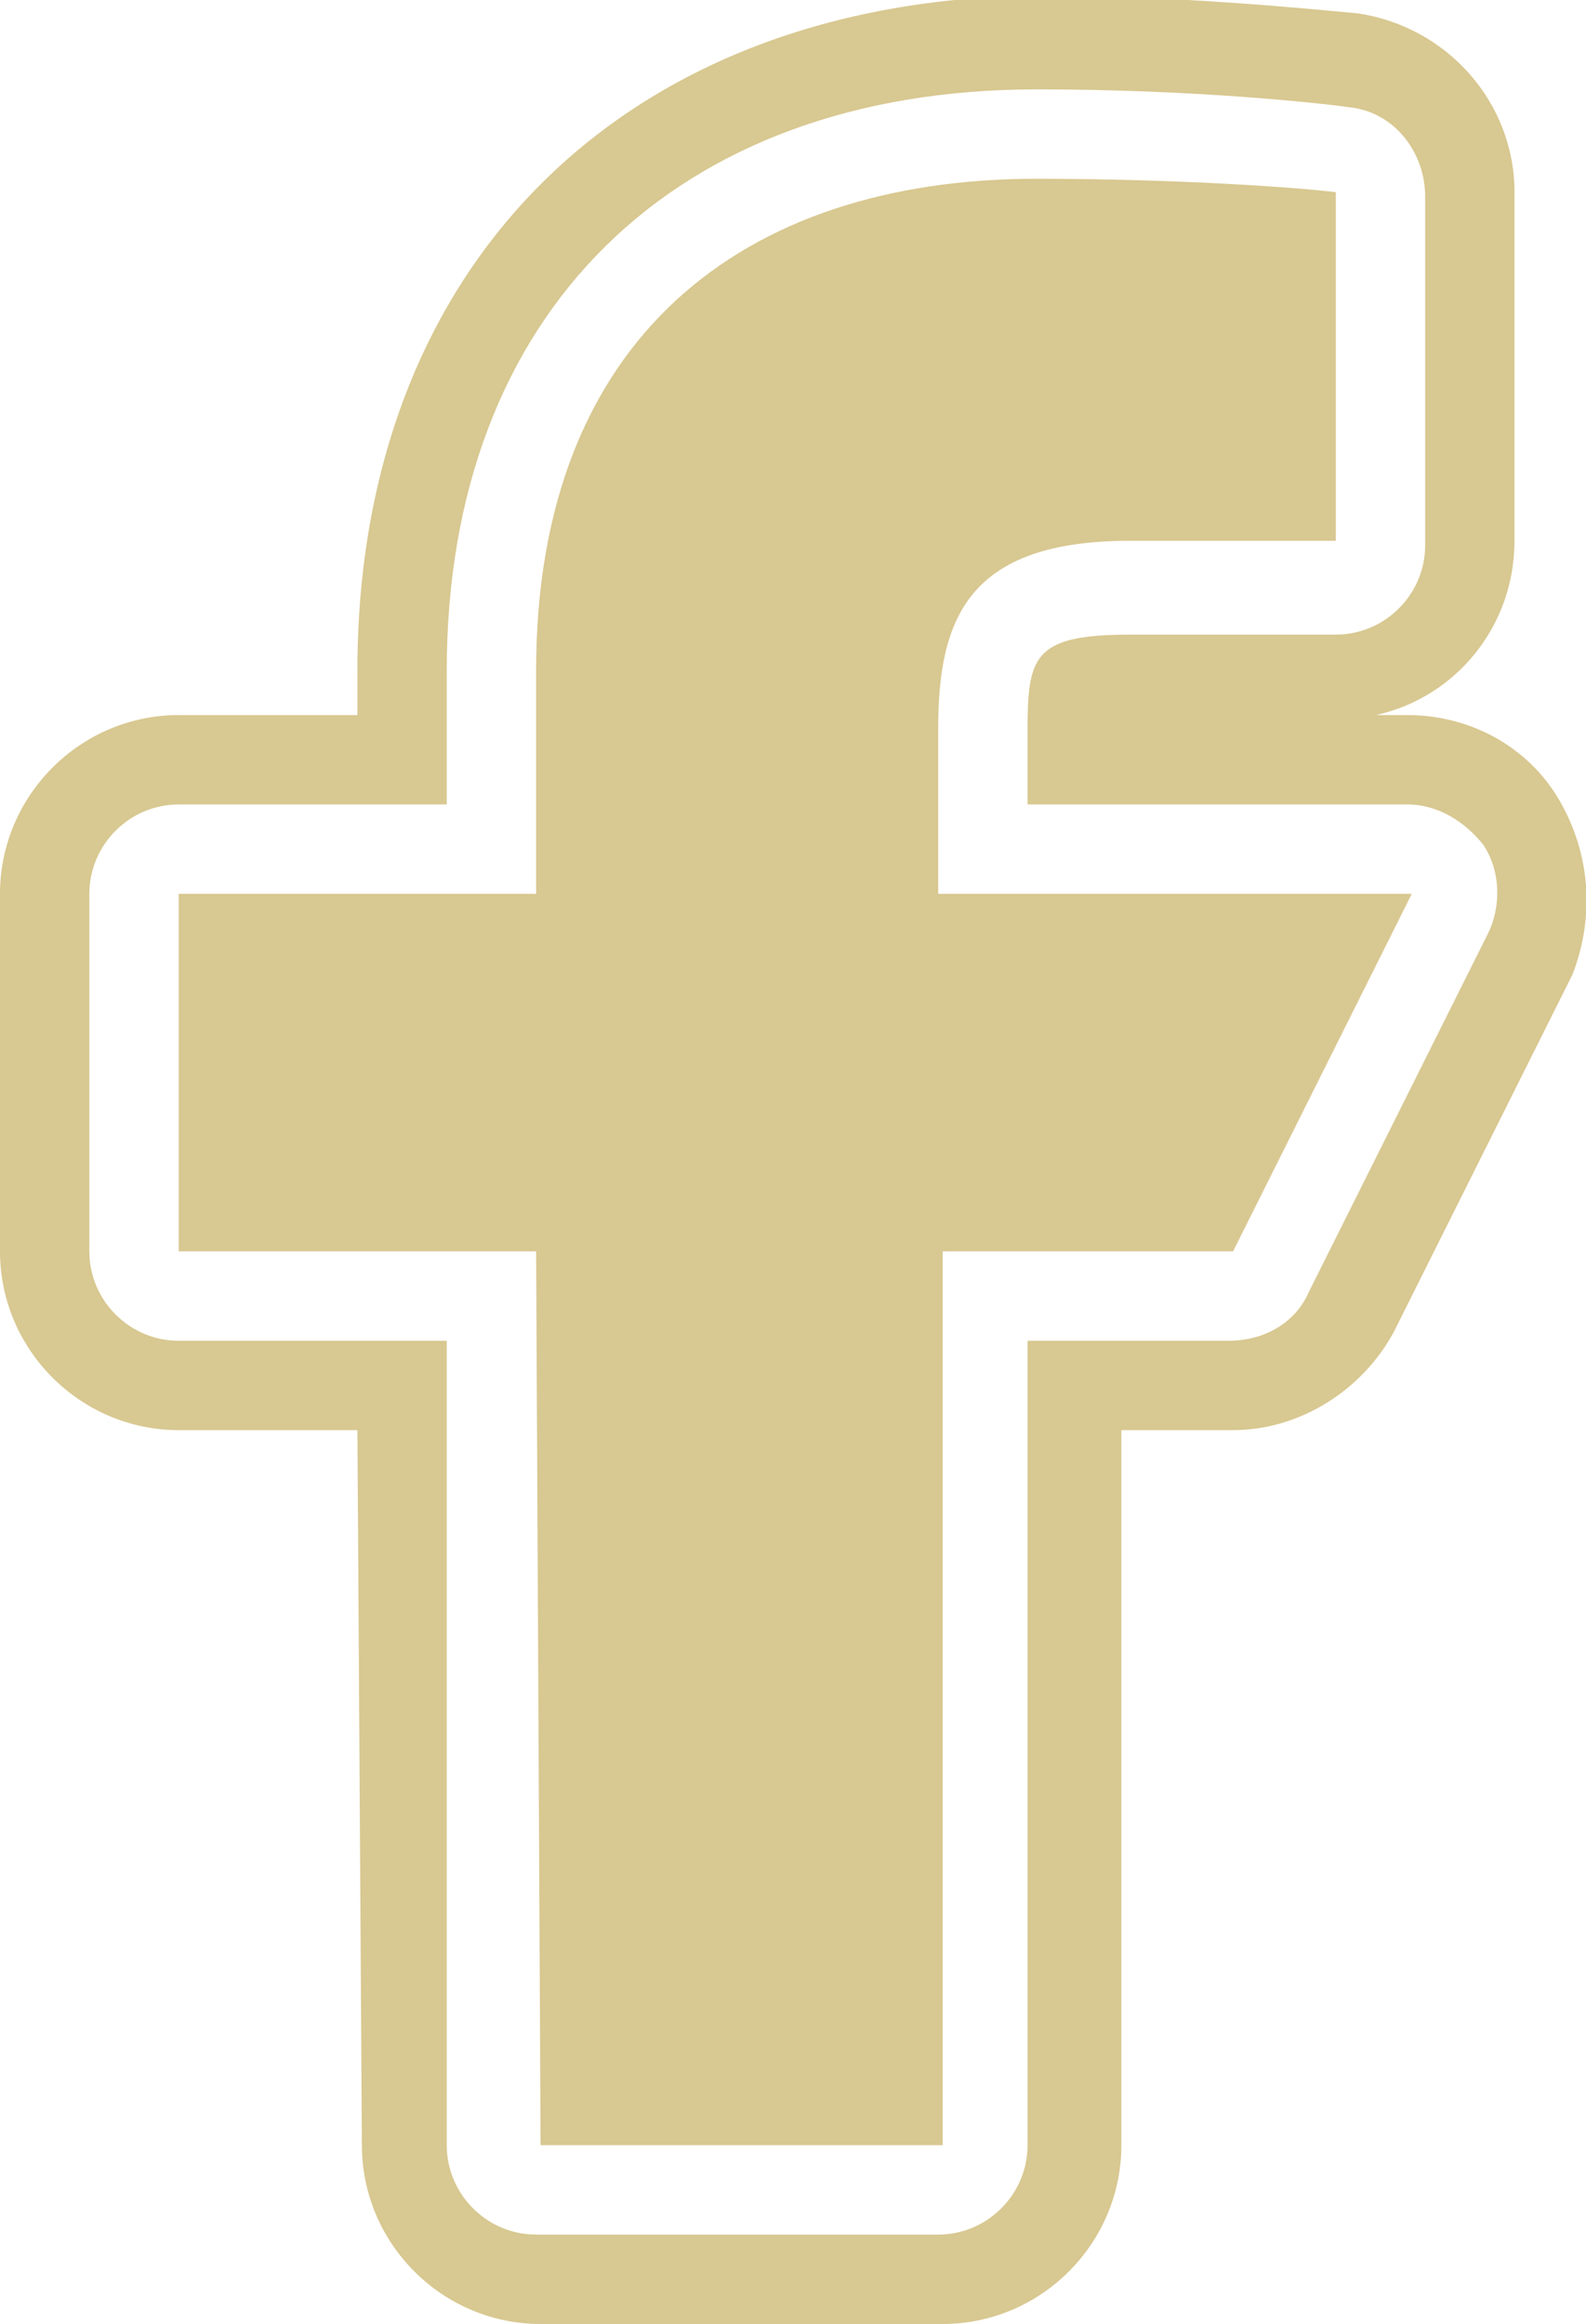
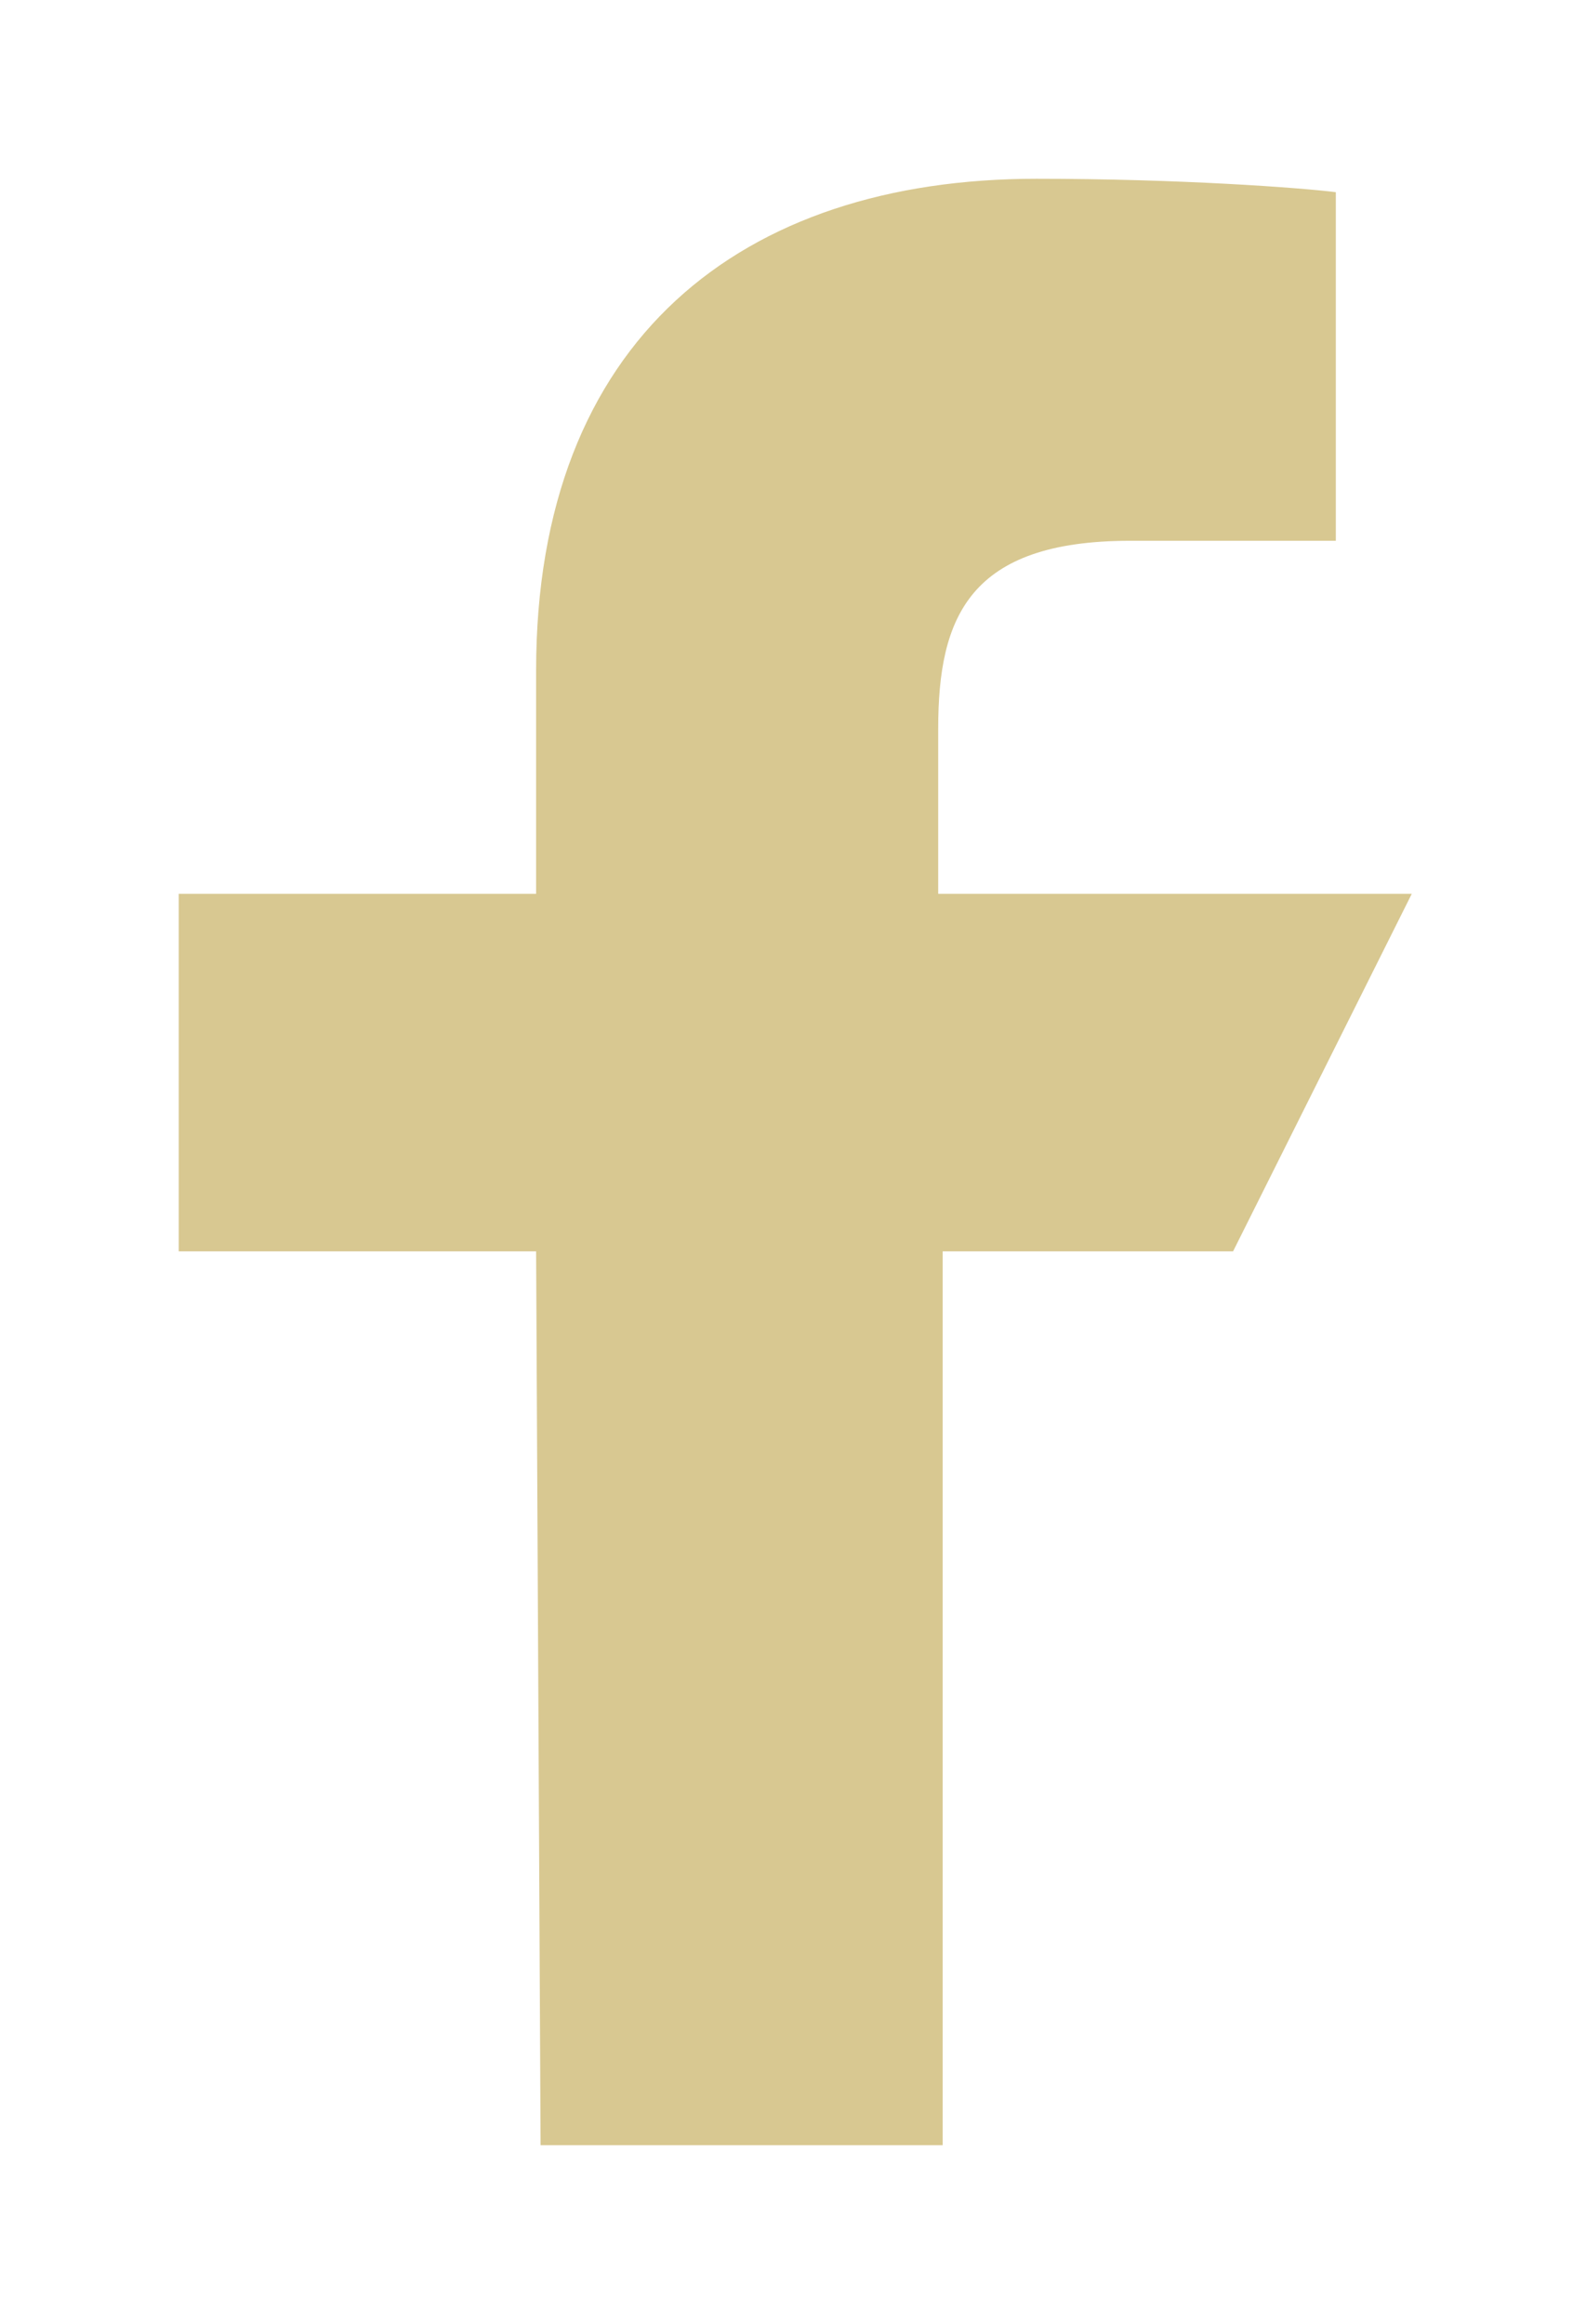
<svg xmlns="http://www.w3.org/2000/svg" version="1.1" id="Layer_1" x="0px" y="0px" viewBox="0 0 35.5 52" style="enable-background:new 0 0 35.5 52;" xml:space="preserve">
  <style type="text/css">
	.st0{fill:#D8C891;}
</style>
  <g>
    <path class="st0" d="M21,16.3c0-2.5,0.7-4.2,4.3-4.2l4.6,0V4.3C29.1,4.2,26.4,4,23.2,4C16.6,4,12,7.6,12,15v5H4v8h8l0.1,20h9V28   h6.5l4-8H21V16.3z" />
-     <path class="st0" d="M34.9,17.9c-0.7-1.2-2-1.9-3.4-1.9h-0.7c1.8-0.4,3.1-2,3.1-3.9V4.3c0-2-1.5-3.7-3.5-4c-1.1-0.1-4-0.4-7.2-0.4   C14,0,8,5.9,8,15v1H4c-2.2,0-4,1.8-4,4v8c0,2.2,1.8,4,4,4h4l0.1,16c0,2.2,1.8,4,4,4h9c2.2,0,4-1.8,4-4V32h2.5   c1.5,0,2.9-0.9,3.6-2.2l4-8C35.7,20.5,35.6,19.1,34.9,17.9z M33.3,20.9l-4,8c-0.3,0.7-1,1.1-1.8,1.1H23v18c0,1.1-0.9,2-2,2h-9   c-1.1,0-2-0.9-2-2L10,30H4c-1.1,0-2-0.9-2-2v-8c0-1.1,0.9-2,2-2h6v-3c0-8,5.1-13,13.2-13c3.5,0,6.3,0.3,7,0.4c1,0.1,1.7,1,1.7,2   v7.8c0,1.1-0.9,2-2,2l-4.6,0c-2.2,0-2.3,0.5-2.3,2.2V18h8.5c0.7,0,1.3,0.4,1.7,0.9C33.6,19.5,33.6,20.3,33.3,20.9z" />
  </g>
</svg>